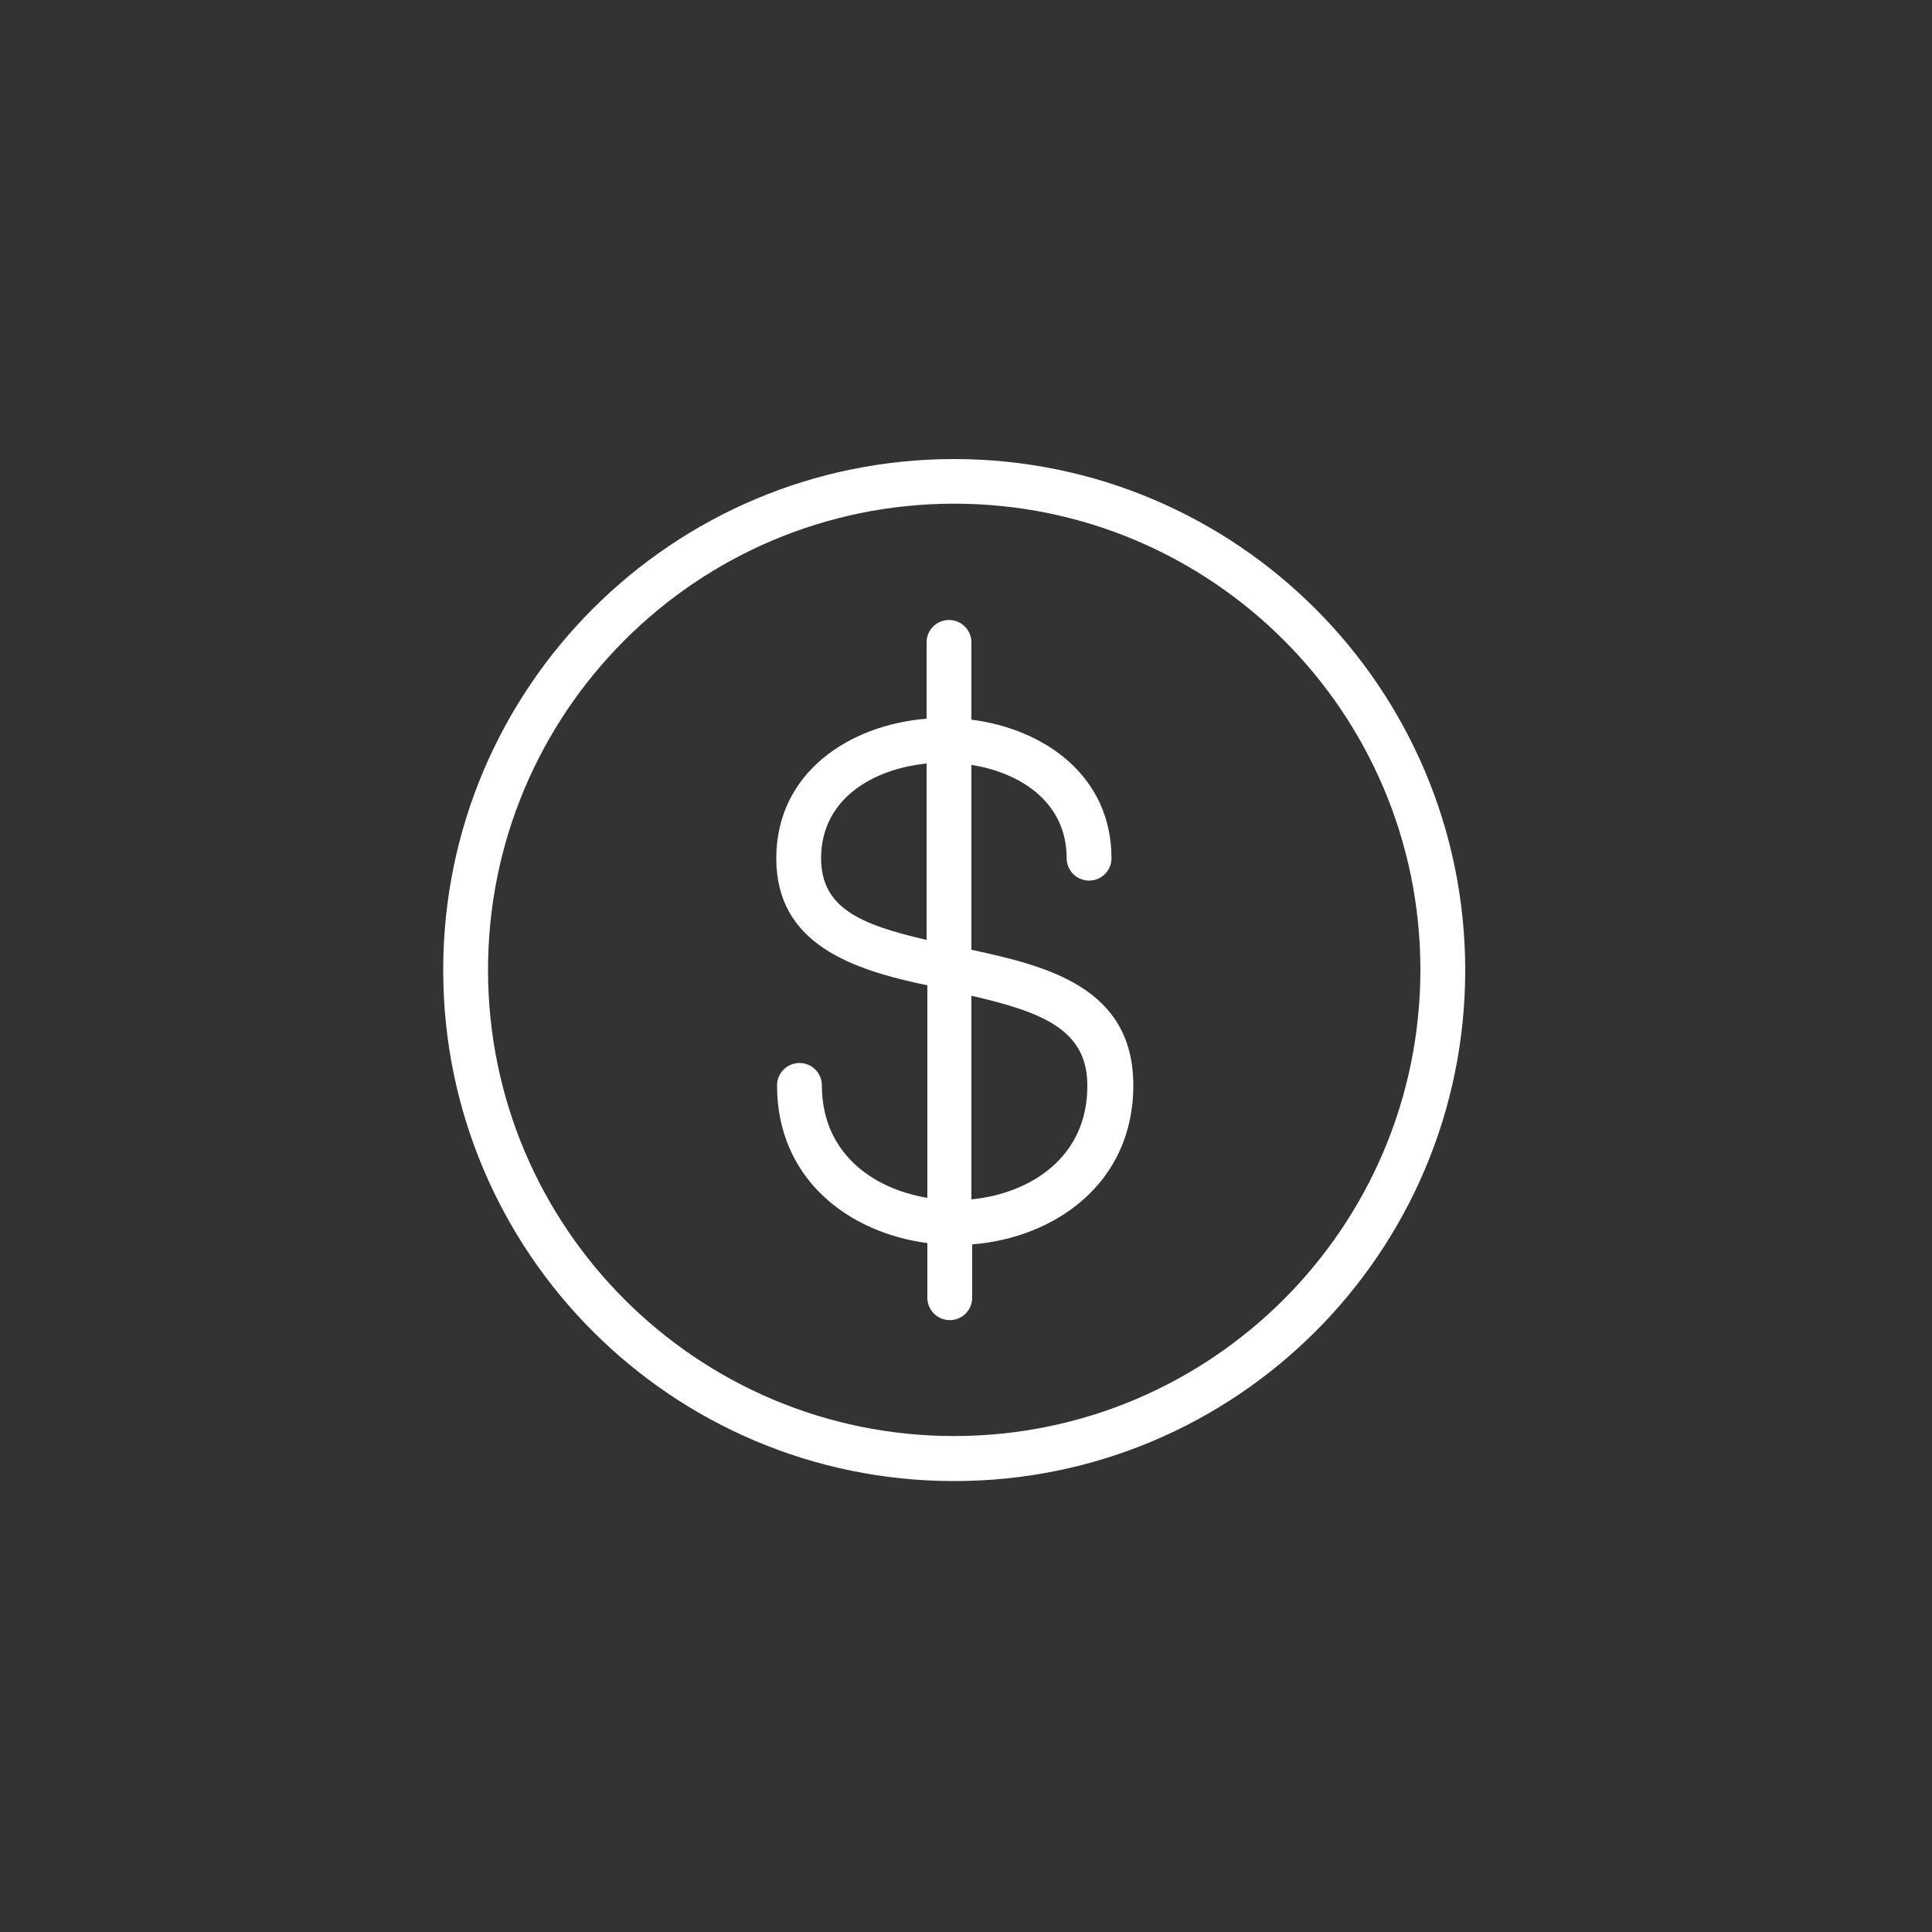
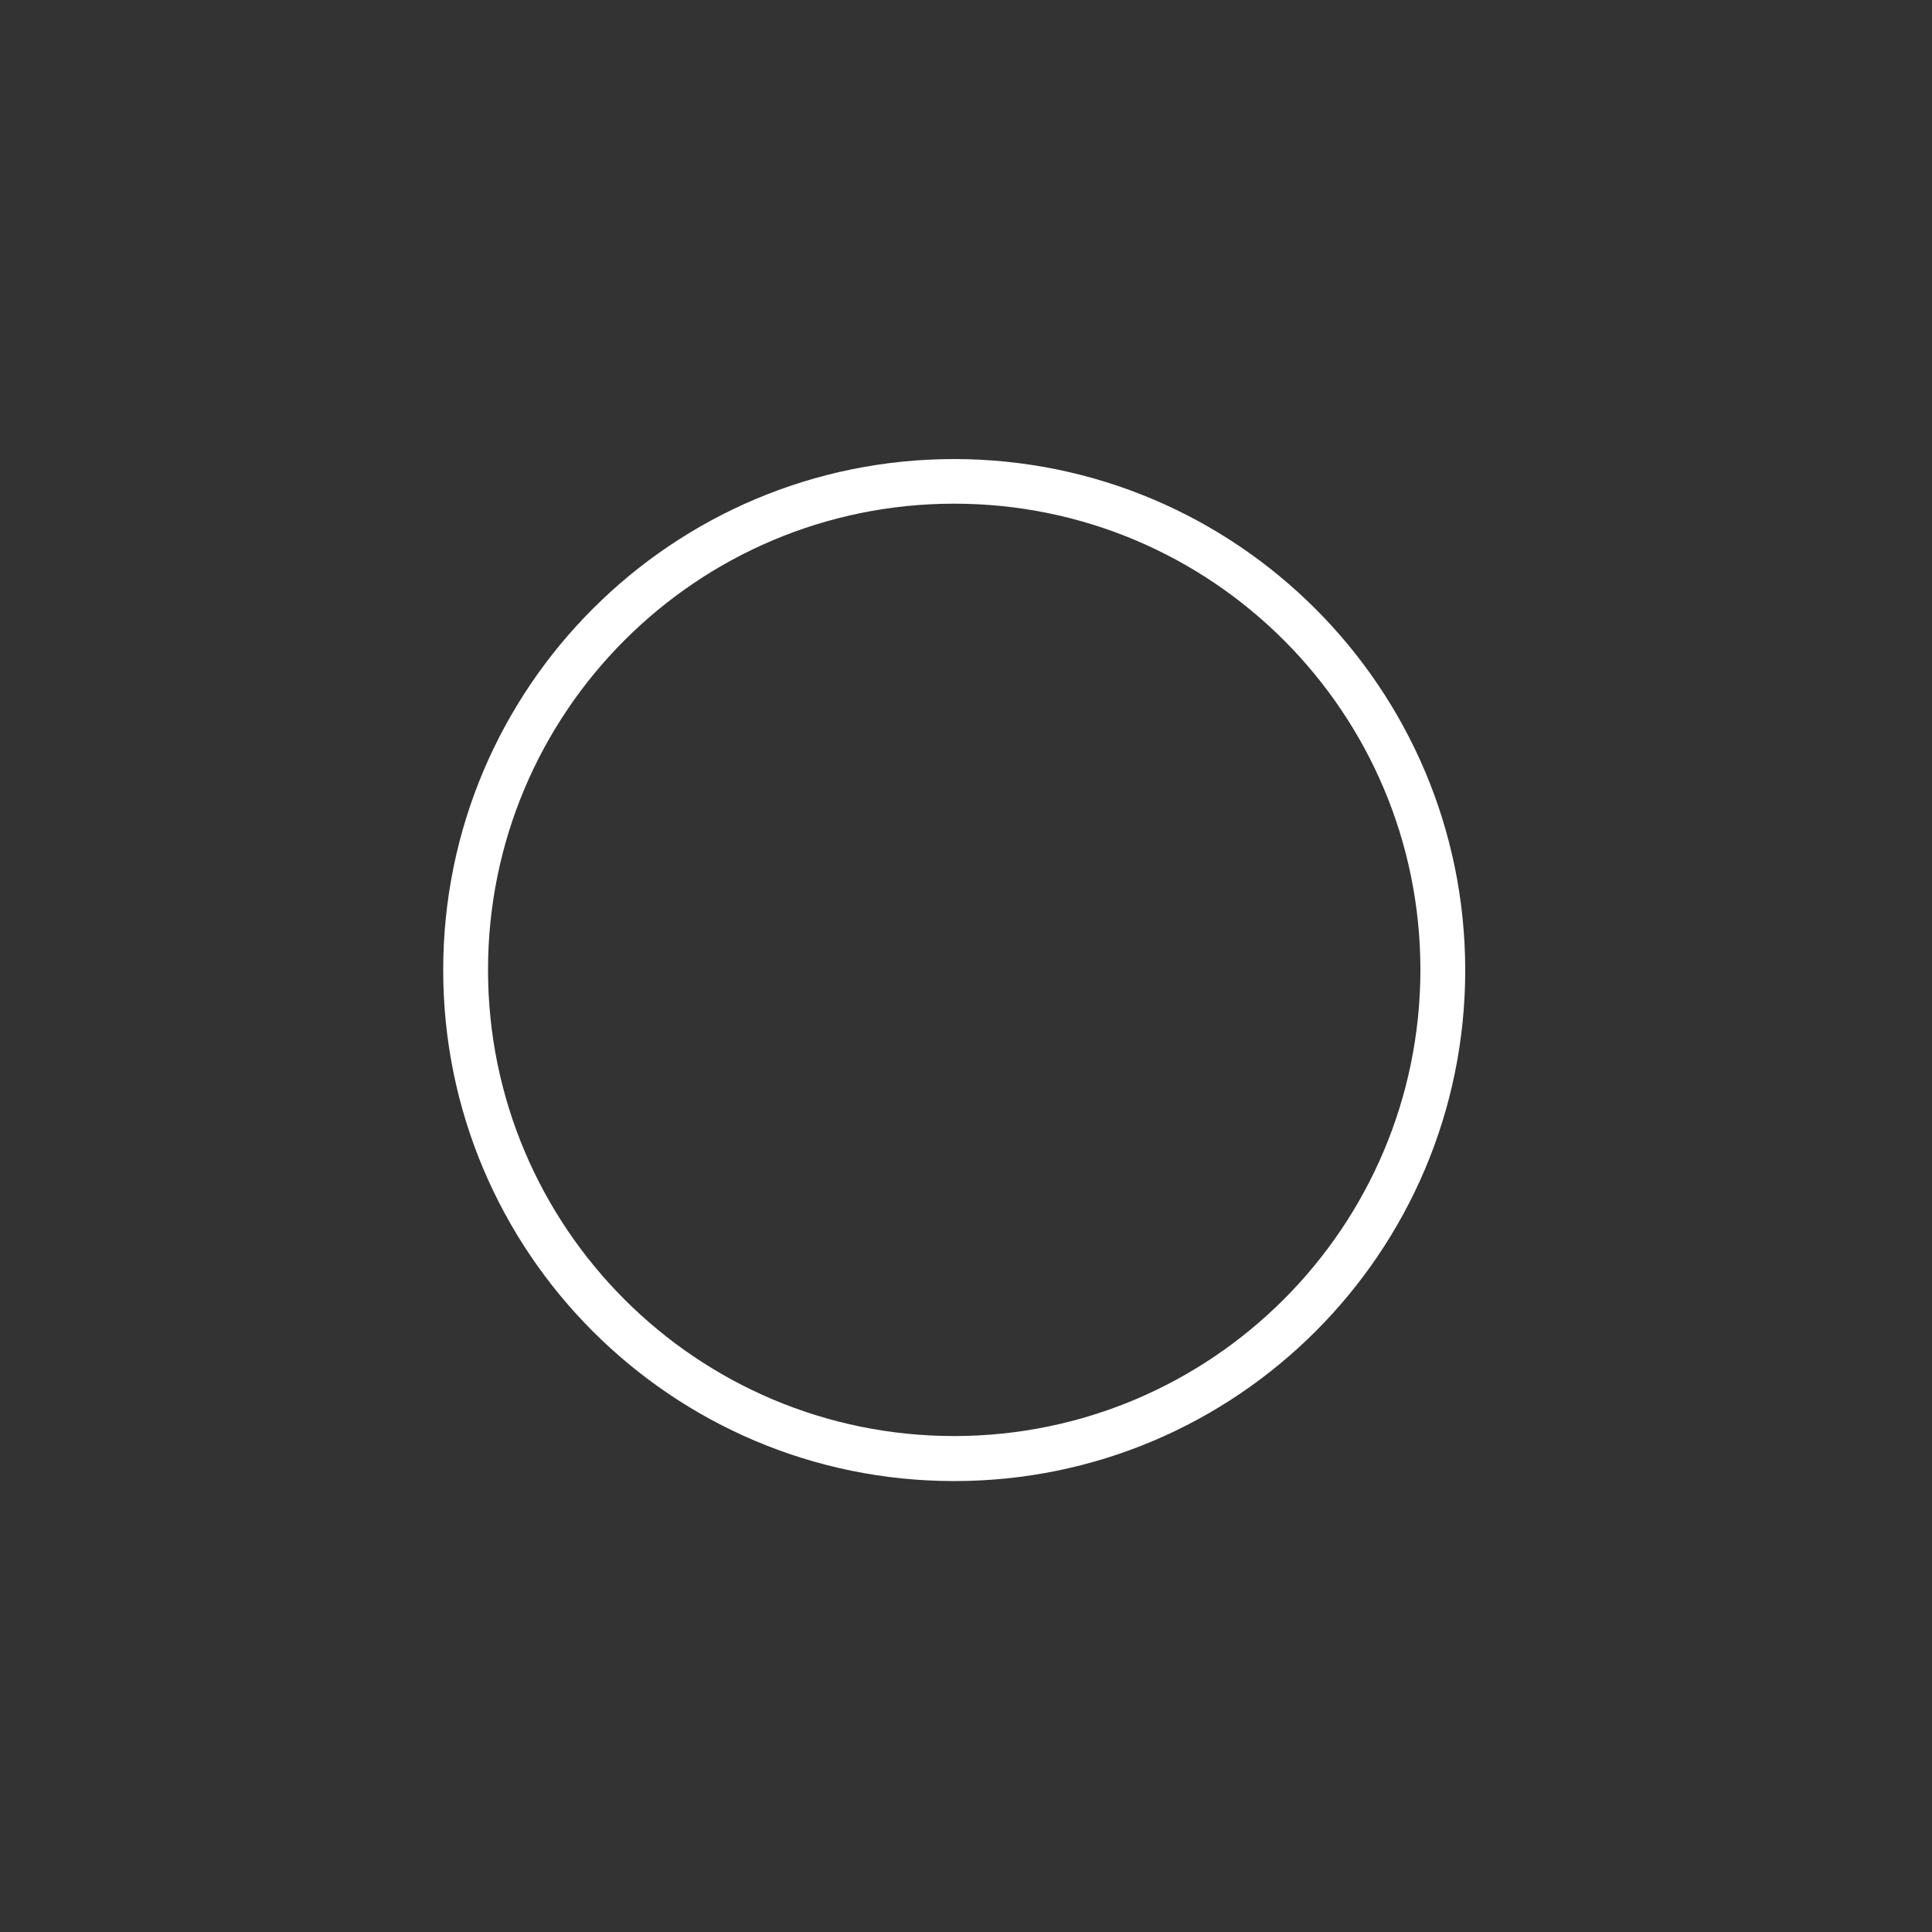
<svg xmlns="http://www.w3.org/2000/svg" width="100" height="100" xml:space="preserve" overflow="hidden">
  <rect width="100%" height="100%" fill="#333333" stroke="none" />
  <g transform="translate(-281 -202)">
    <path d="M330.4 225.76C315.792 225.755 303.945 237.592 303.94 252.2 303.935 266.808 315.772 278.655 330.38 278.66 344.988 278.665 356.835 266.828 356.84 252.22 356.84 252.213 356.84 252.207 356.84 252.2 356.823 237.604 344.996 225.777 330.4 225.76ZM330.4 276.33C317.073 276.336 306.266 265.537 306.26 252.21 306.254 238.883 317.053 228.076 330.38 228.07 343.707 228.064 354.514 238.863 354.52 252.19 354.52 252.193 354.52 252.197 354.52 252.2 354.509 265.518 343.718 276.314 330.4 276.33Z" fill="#FFFFFF" />
-     <path d="M331.28 251.16 331.28 241.59C333.85 242 336.21 243.54 336.21 246.42 336.21 247.061 336.729 247.58 337.37 247.58 338.011 247.58 338.53 247.061 338.53 246.42 338.53 242.17 335.07 239.73 331.28 239.25L331.28 235.25C331.28 234.609 330.761 234.09 330.12 234.09 329.479 234.09 328.96 234.609 328.96 235.25L328.96 239.2C324.96 239.52 321.18 241.99 321.18 246.43 321.18 250.87 325.11 252.19 329 253L329 264C326.16 263.53 323.54 261.67 323.54 258.18 323.54 257.539 323.021 257.02 322.38 257.02 321.739 257.02 321.22 257.539 321.22 258.18 321.22 263.03 324.93 265.81 329 266.34L329 269.17C329 269.811 329.519 270.33 330.16 270.33 330.801 270.33 331.32 269.811 331.32 269.17L331.32 266.41C335.59 266.07 339.66 263.26 339.66 258.18 339.66 253.1 335.18 252 331.28 251.16ZM323.5 246.42C323.5 243.35 326.18 241.8 328.96 241.52L328.96 250.65C325.54 249.86 323.5 249 323.5 246.42ZM331.28 264.08 331.28 253.54C335.04 254.4 337.28 255.34 337.28 258.18 337.3 261.91 334.32 263.78 331.28 264.08Z" fill="#FFFFFF" />
  </g>
</svg>